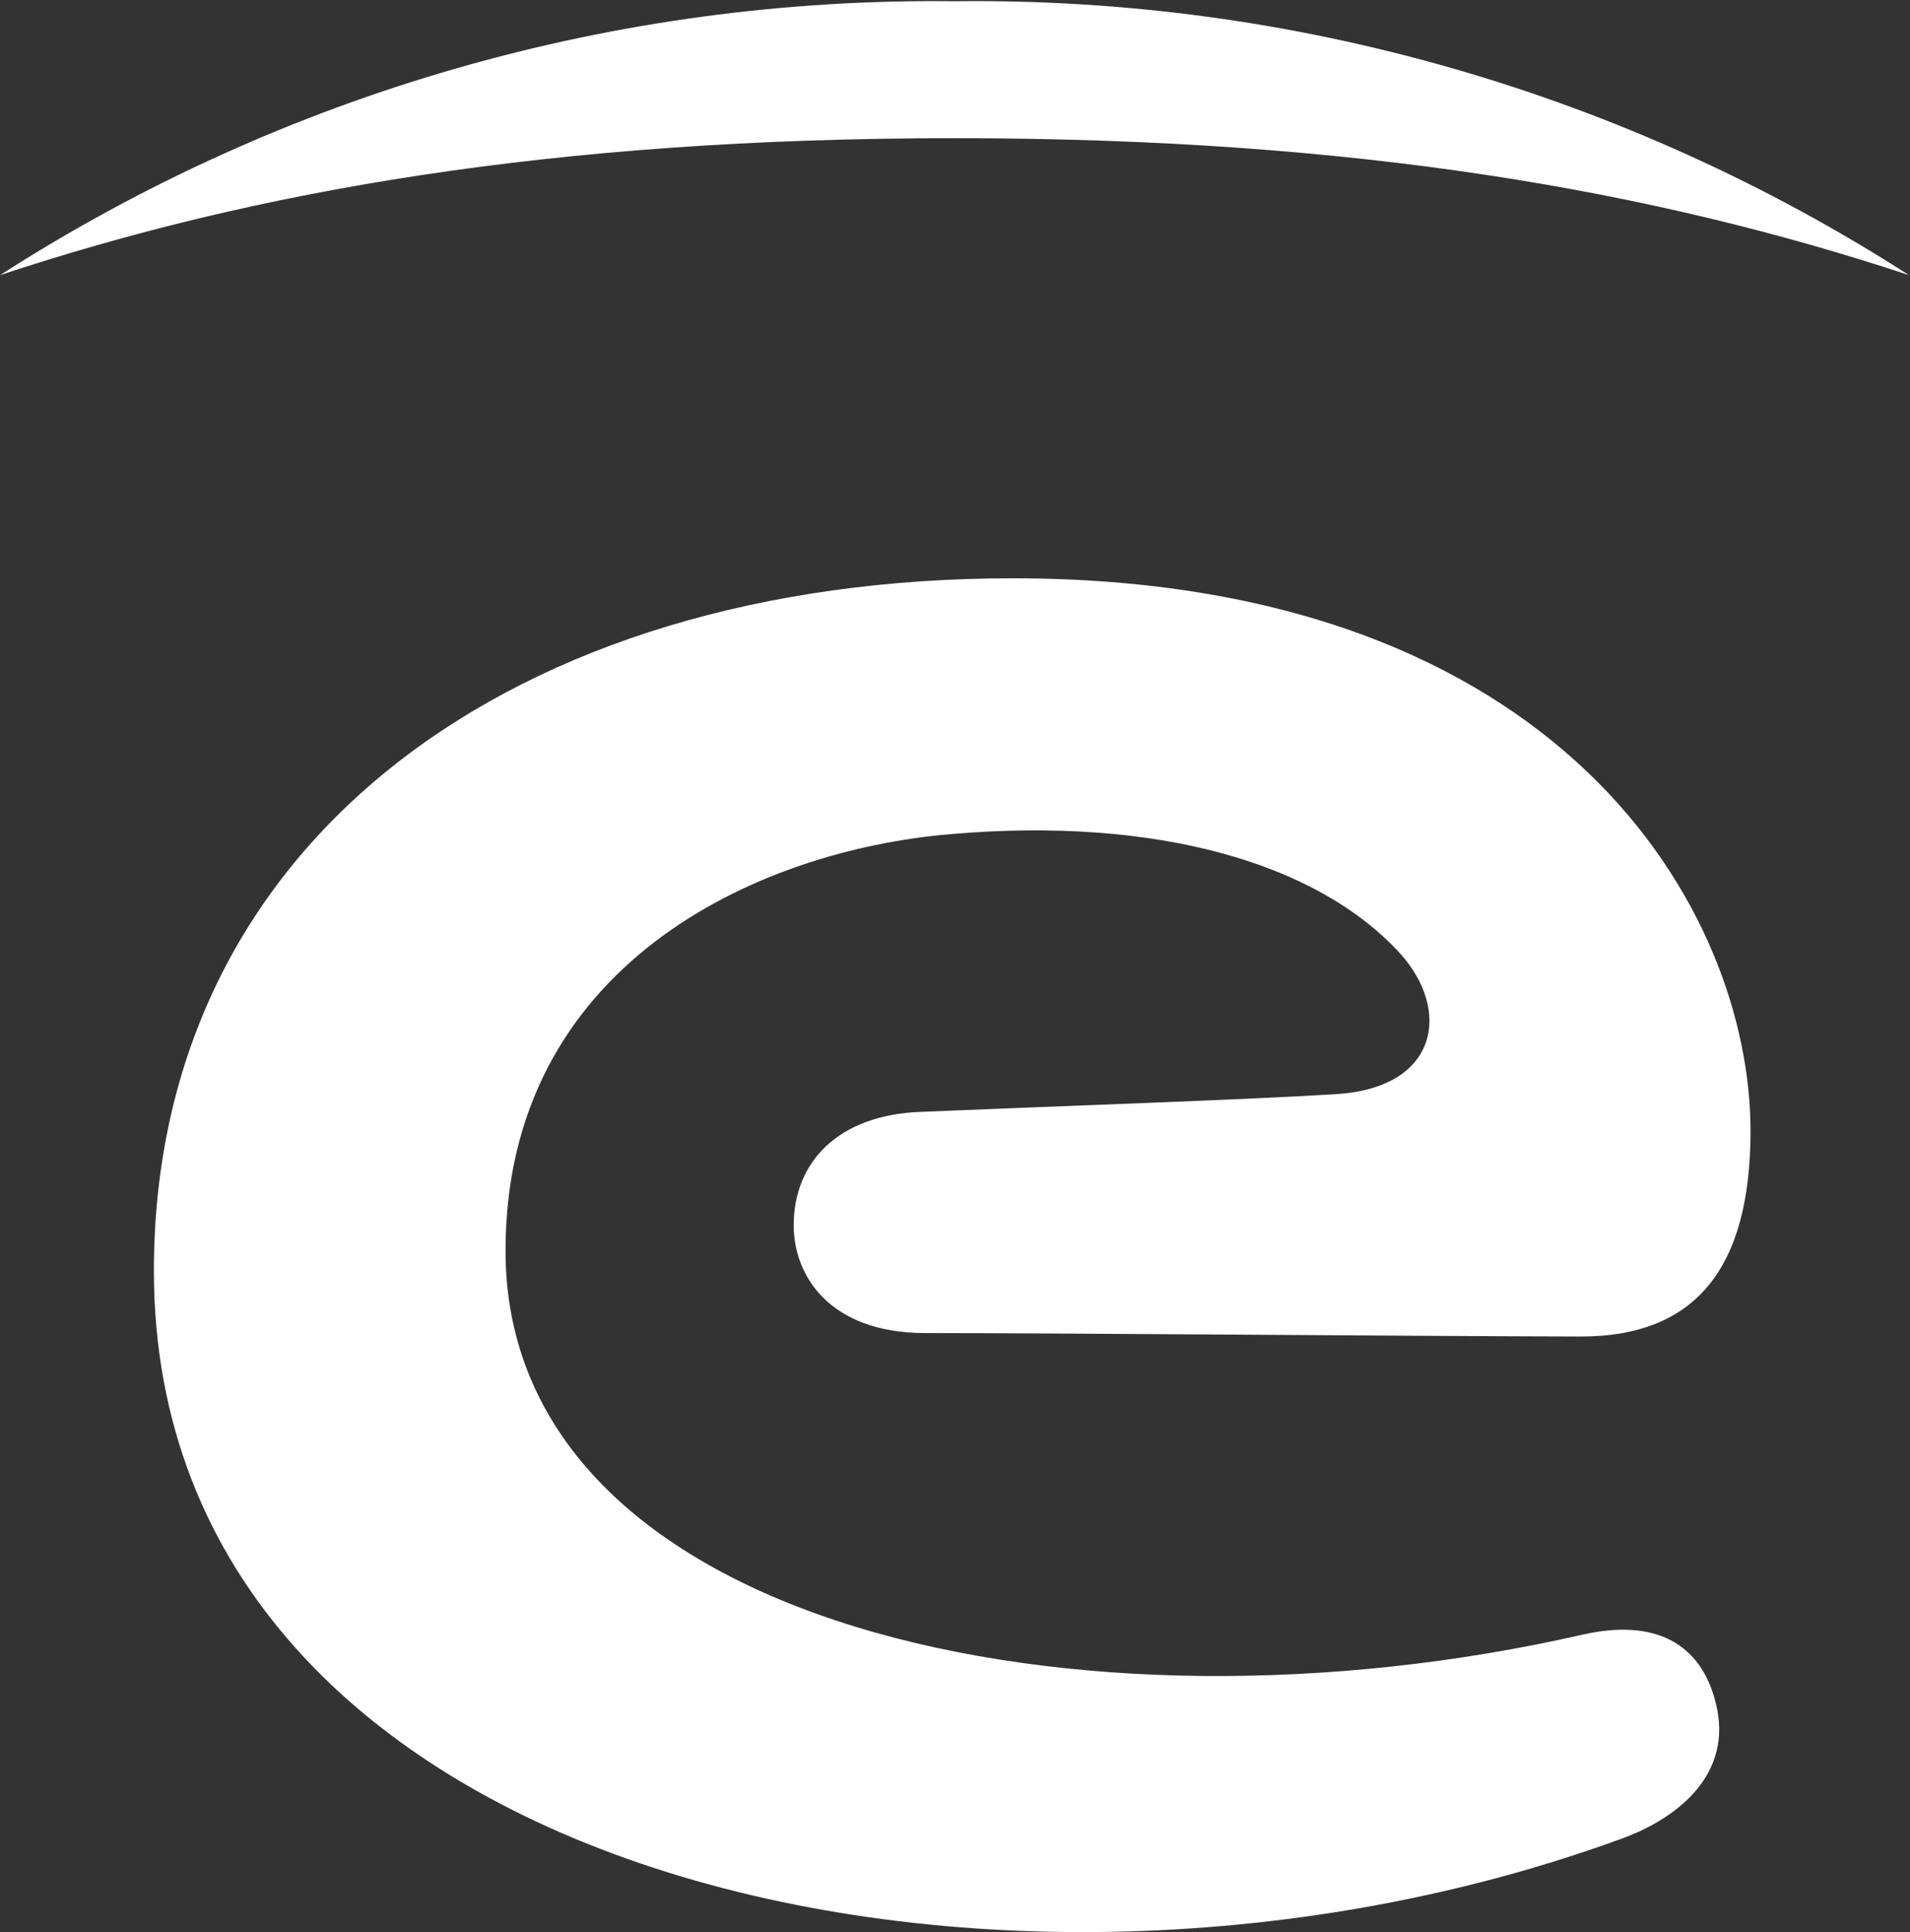
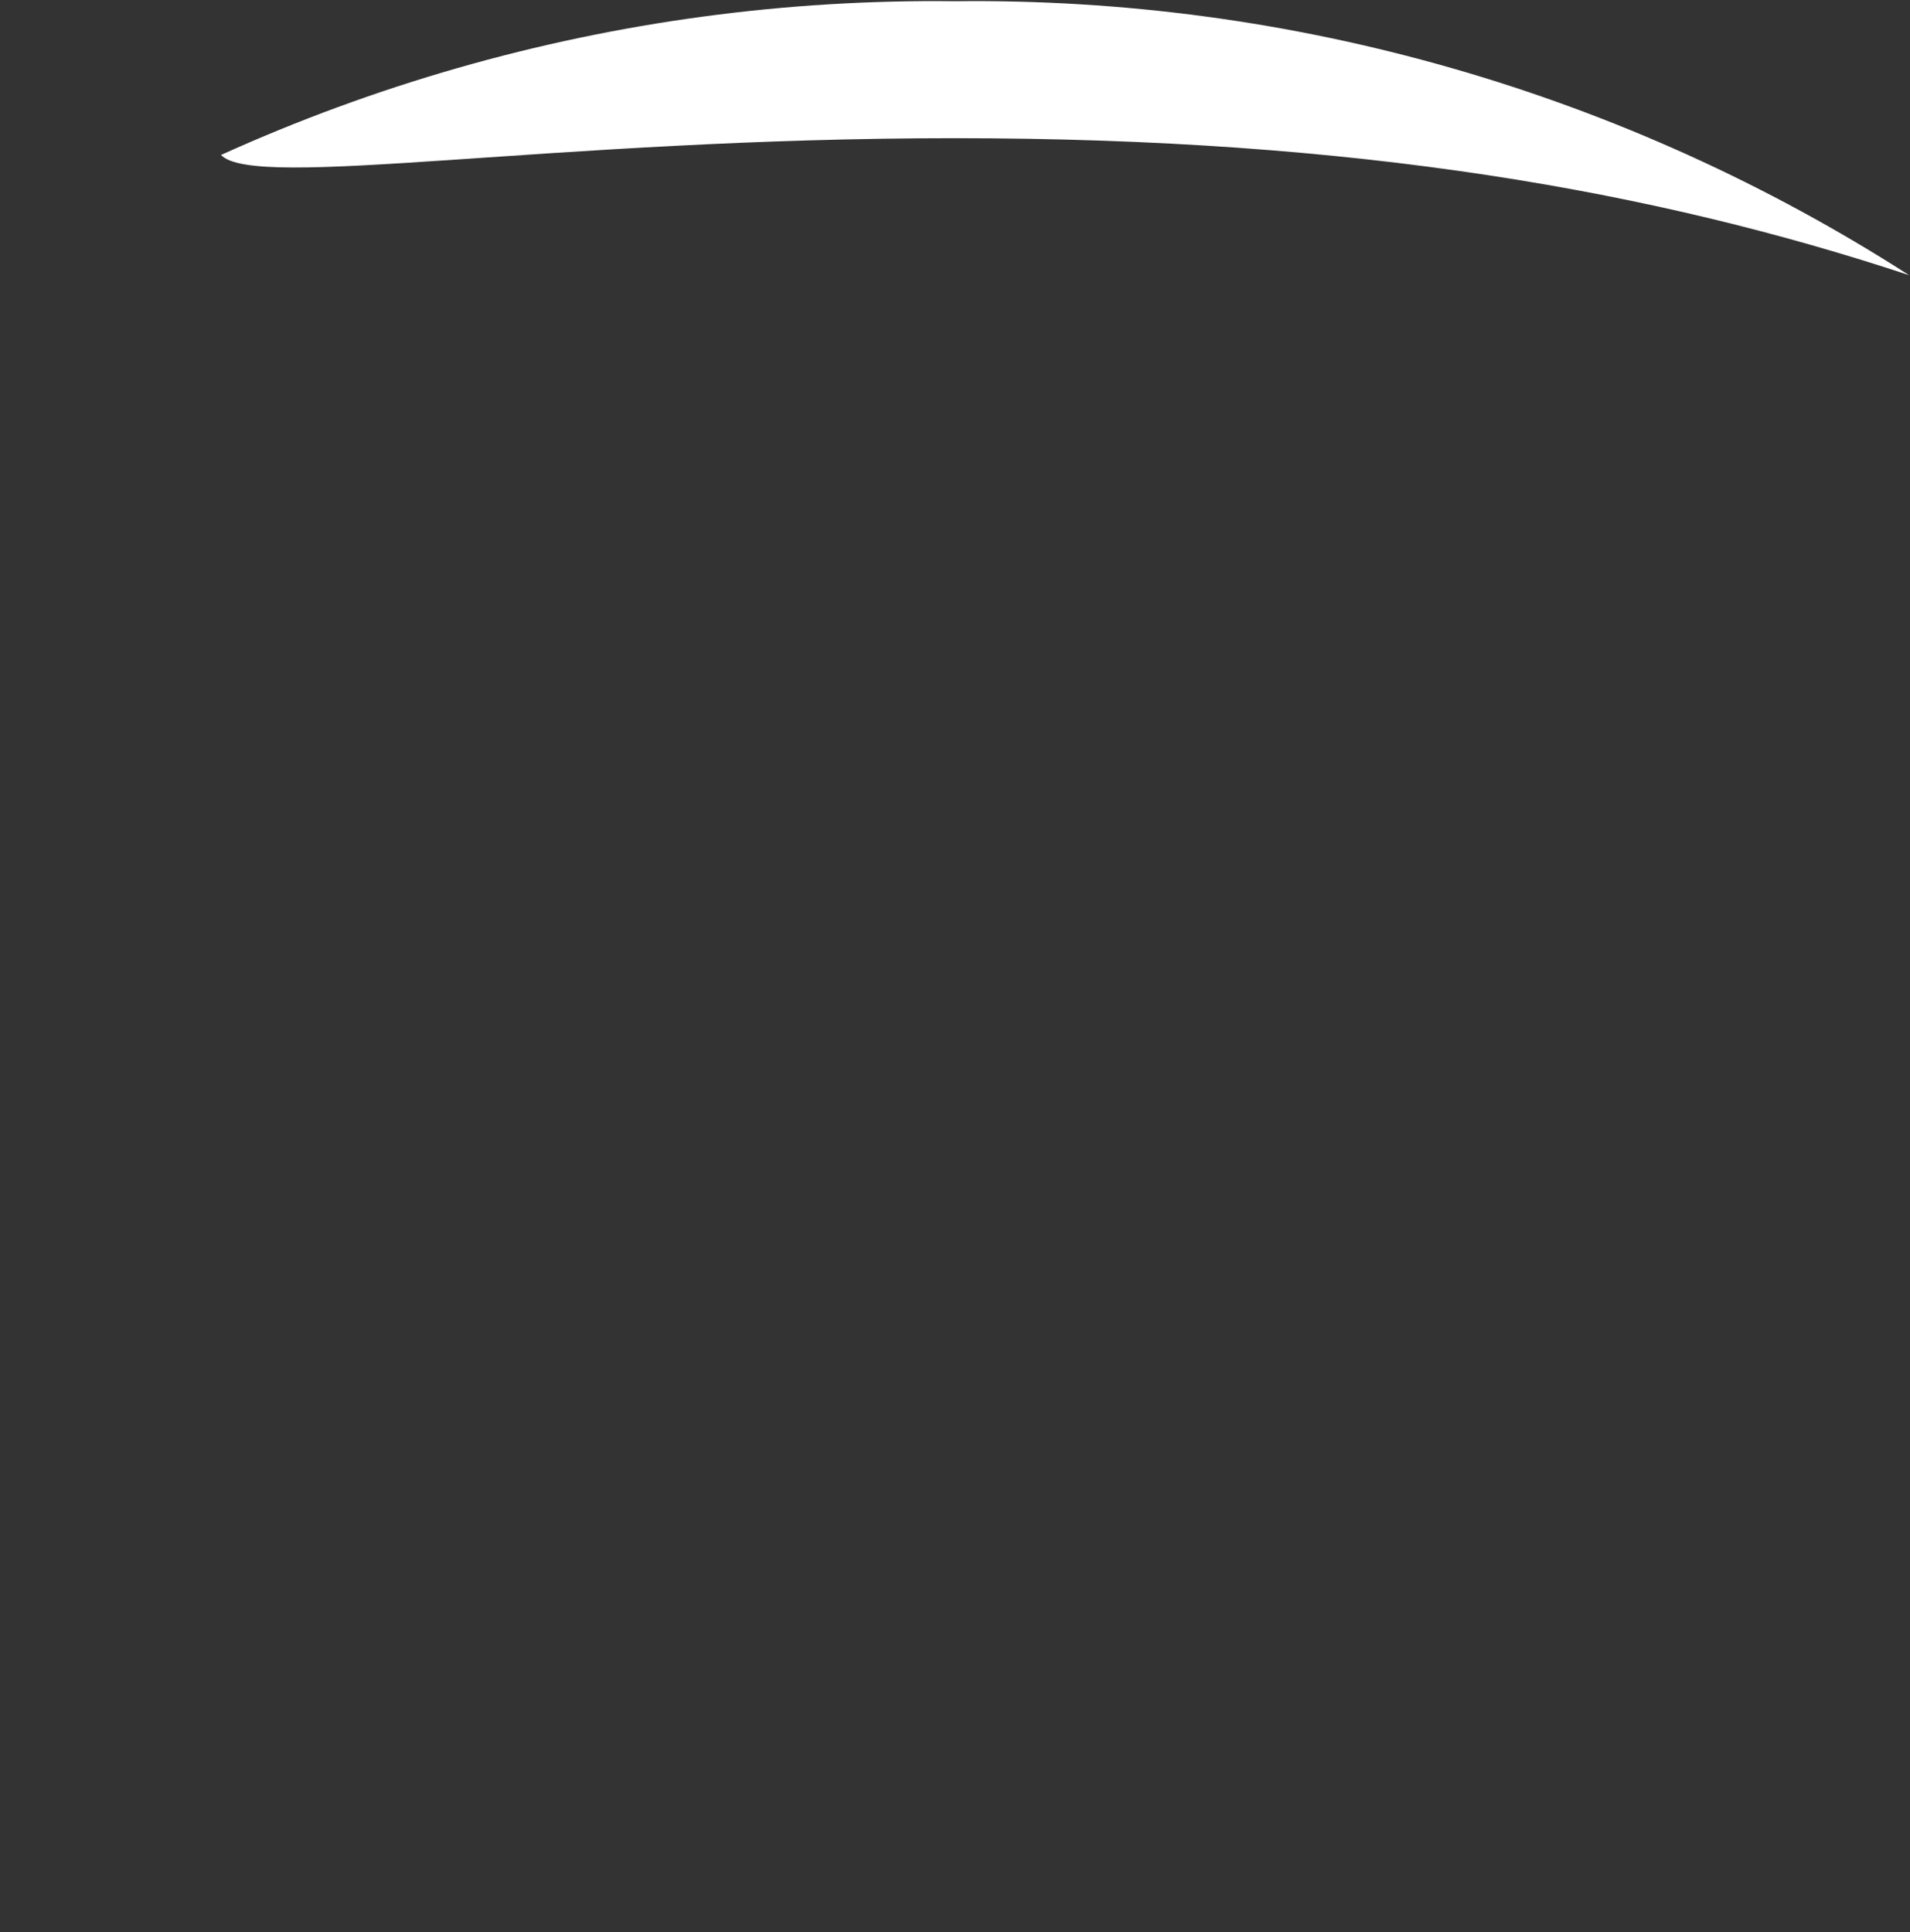
<svg xmlns="http://www.w3.org/2000/svg" version="1.2" baseProfile="tiny-ps" viewBox="0 0 1539 1557" width="1539" height="1557">
  <rect x="0" y="0" width="1539" height="1557" fill="#333333" stroke="none" />
  <title>logo-engie-small-blue-svg</title>
  <style>
		tspan { white-space:pre }
		.shp0 { fill: #ffffff } 
	</style>
-   <path id="Layer" fill-rule="evenodd" class="shp0" d="M1538.22 221.72C1481.29 185.15 1421.77 152.78 1360.13 124.87C1298.49 96.96 1234.9 73.58 1169.86 54.92C1104.83 36.25 1038.51 22.35 971.45 13.33C904.4 4.31 836.77 0.19 769.11 1C701.45 0.19 633.82 4.31 566.77 13.33C499.71 22.35 433.39 36.25 368.36 54.92C303.32 73.58 239.73 96.96 178.09 124.87C116.45 152.78 56.93 185.15 0 221.72C204.91 153.83 444.54 111.36 769.11 111.36C1093.68 111.36 1333 153.83 1538.22 221.72Z" />
-   <path id="Layer" fill-rule="evenodd" class="shp0" d="M407.34 1007.88C407.34 778.79 607.91 685.48 766.01 672.15C931.55 657.89 1061.13 695.09 1128.09 768.25C1169.63 814.13 1159.09 876.75 1076.32 881.71C1000.99 886.36 859.32 891.01 741.83 895.97C675.18 898.45 639.53 936.58 639.53 987.42C639.53 1027.72 668.05 1073.91 744.93 1074.22C854.98 1074.22 1134.91 1076.7 1273.79 1077.01C1365.24 1077.01 1410.5 1023.07 1410.5 911.47C1410.5 734.46 1258.91 466 815.92 466C414.47 466 124 677.73 124 1024C124 1514.73 806 1664.46 1306.03 1481.87C1353.46 1464.82 1396.55 1428.55 1382.6 1372.75C1370.51 1323.15 1332.38 1304.24 1275.03 1317.26C870.17 1409.64 407.34 1311.06 407.34 1007.88Z" />
+   <path id="Layer" fill-rule="evenodd" class="shp0" d="M1538.22 221.72C1481.29 185.15 1421.77 152.78 1360.13 124.87C1298.49 96.96 1234.9 73.58 1169.86 54.92C1104.83 36.25 1038.51 22.35 971.45 13.33C904.4 4.31 836.77 0.19 769.11 1C701.45 0.19 633.82 4.31 566.77 13.33C499.71 22.35 433.39 36.25 368.36 54.92C303.32 73.58 239.73 96.96 178.09 124.87C204.91 153.83 444.54 111.36 769.11 111.36C1093.68 111.36 1333 153.83 1538.22 221.72Z" />
</svg>